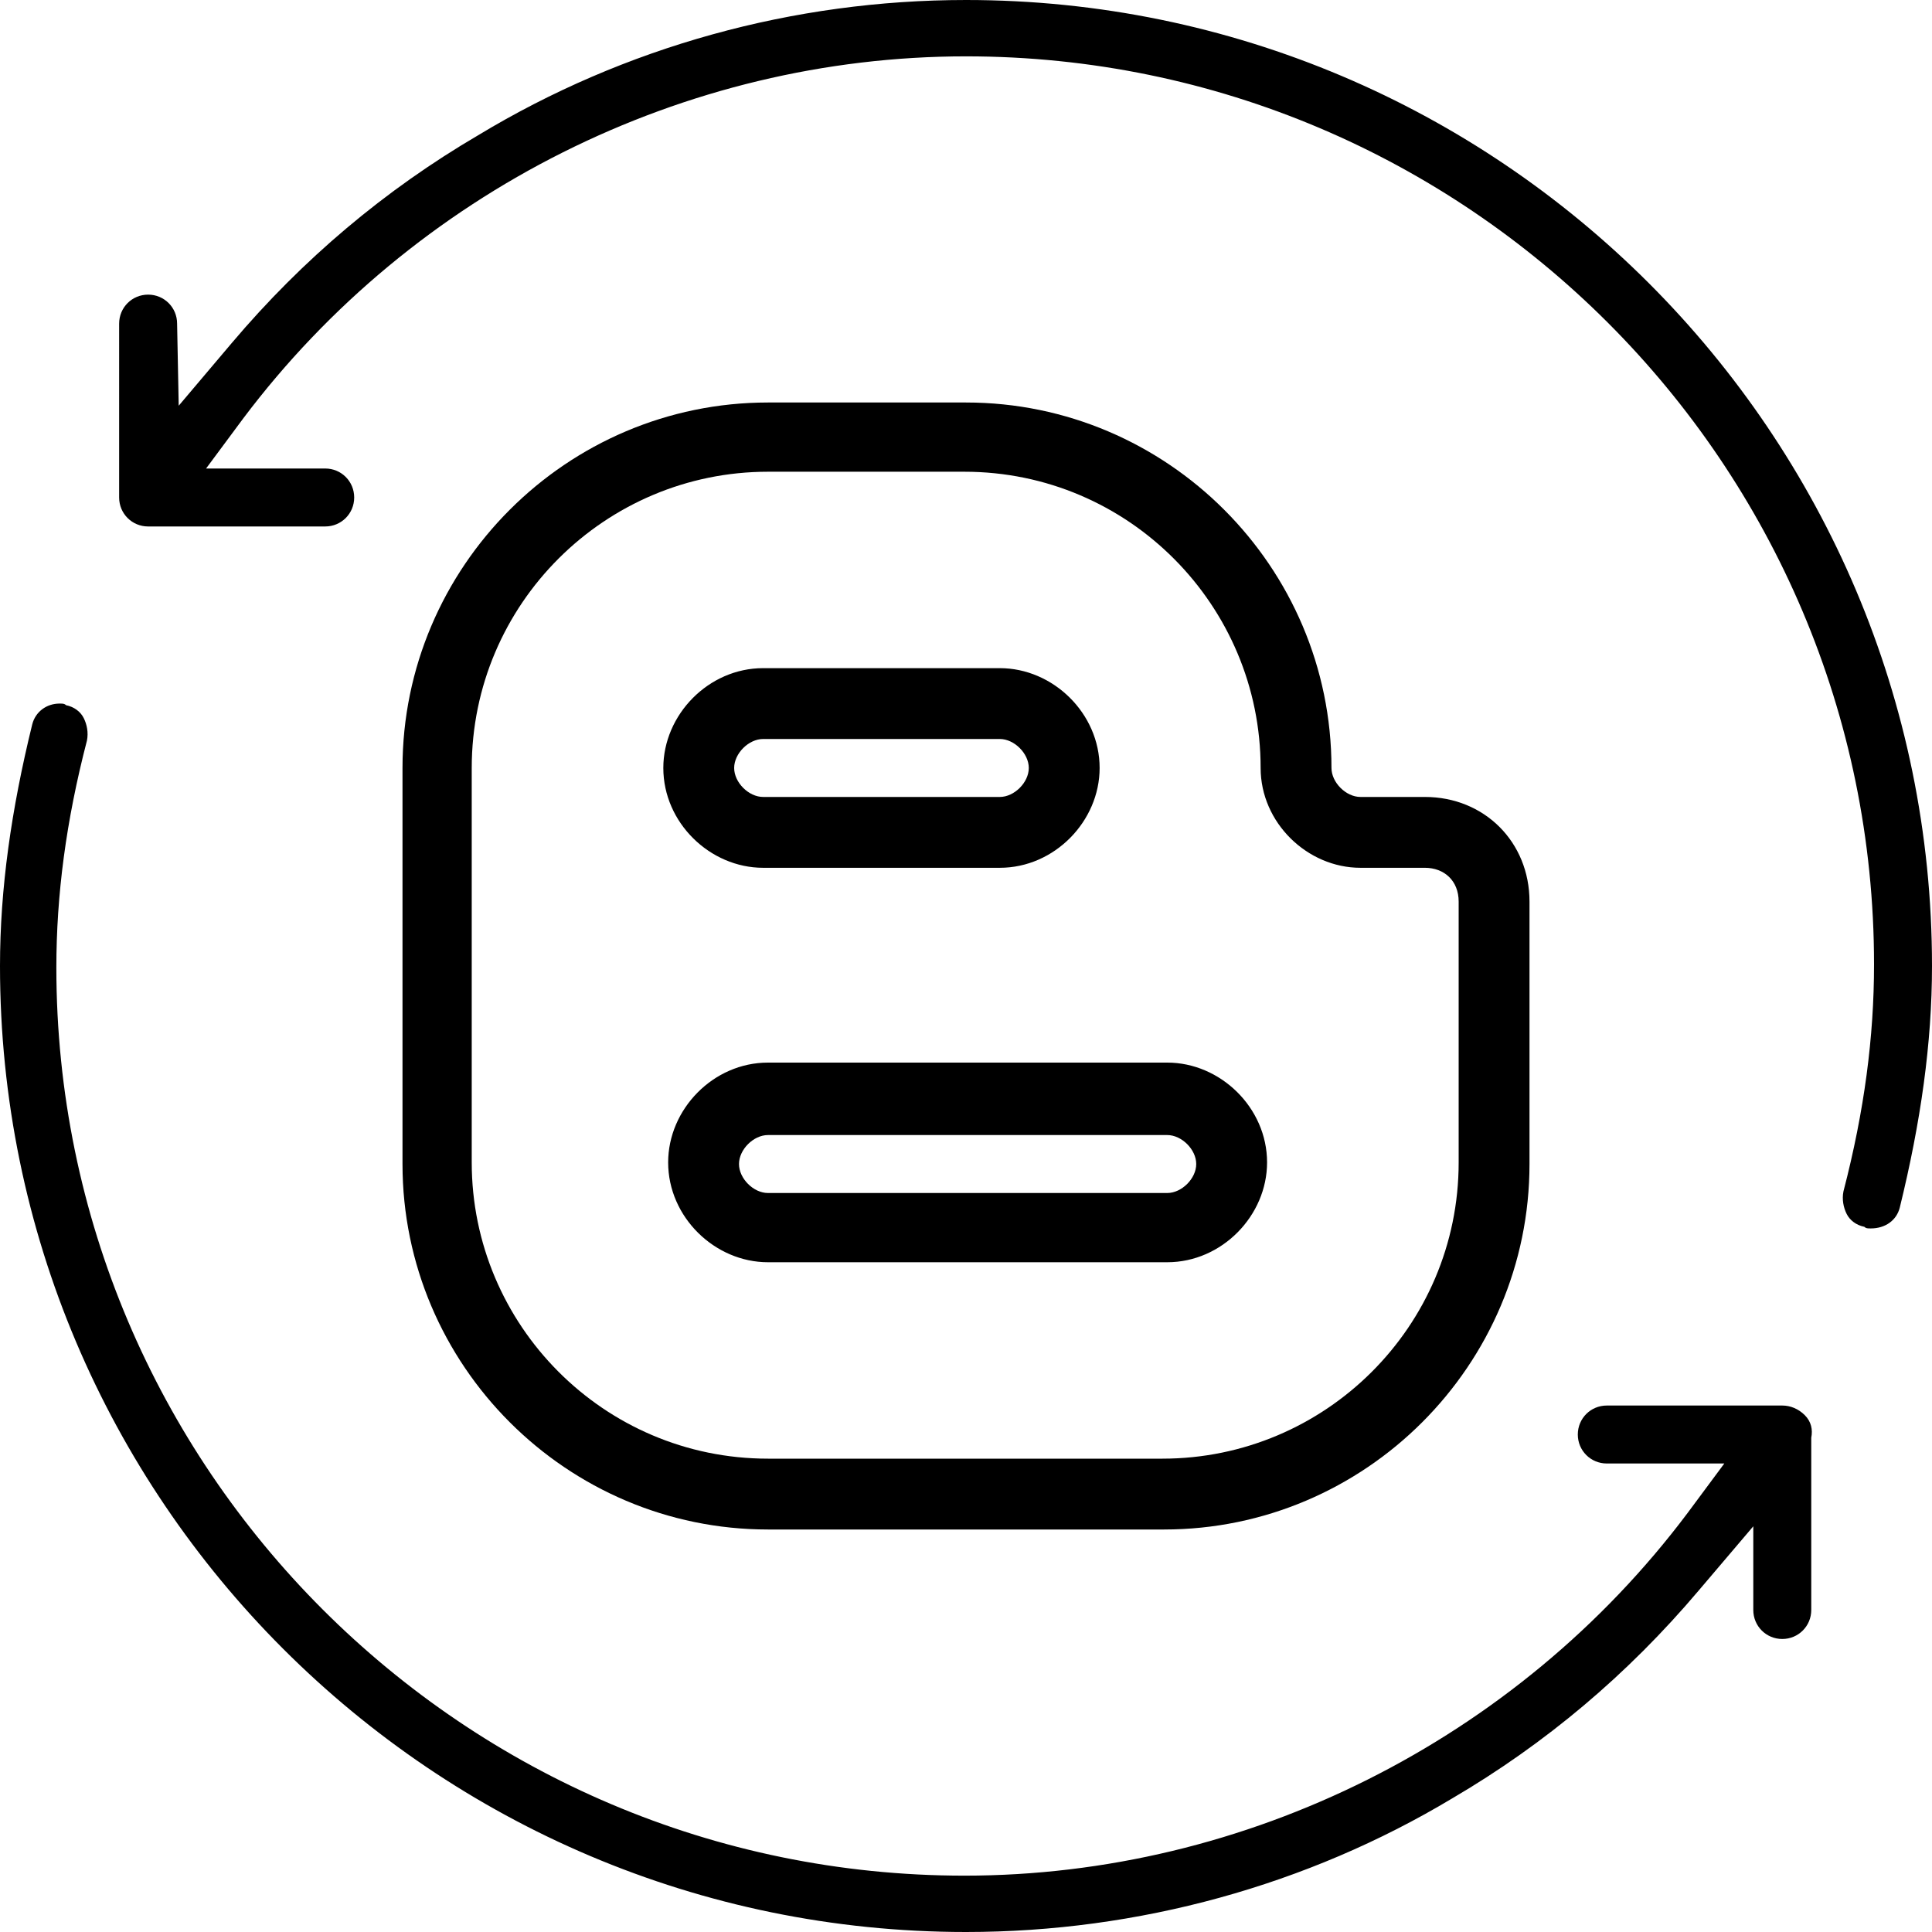
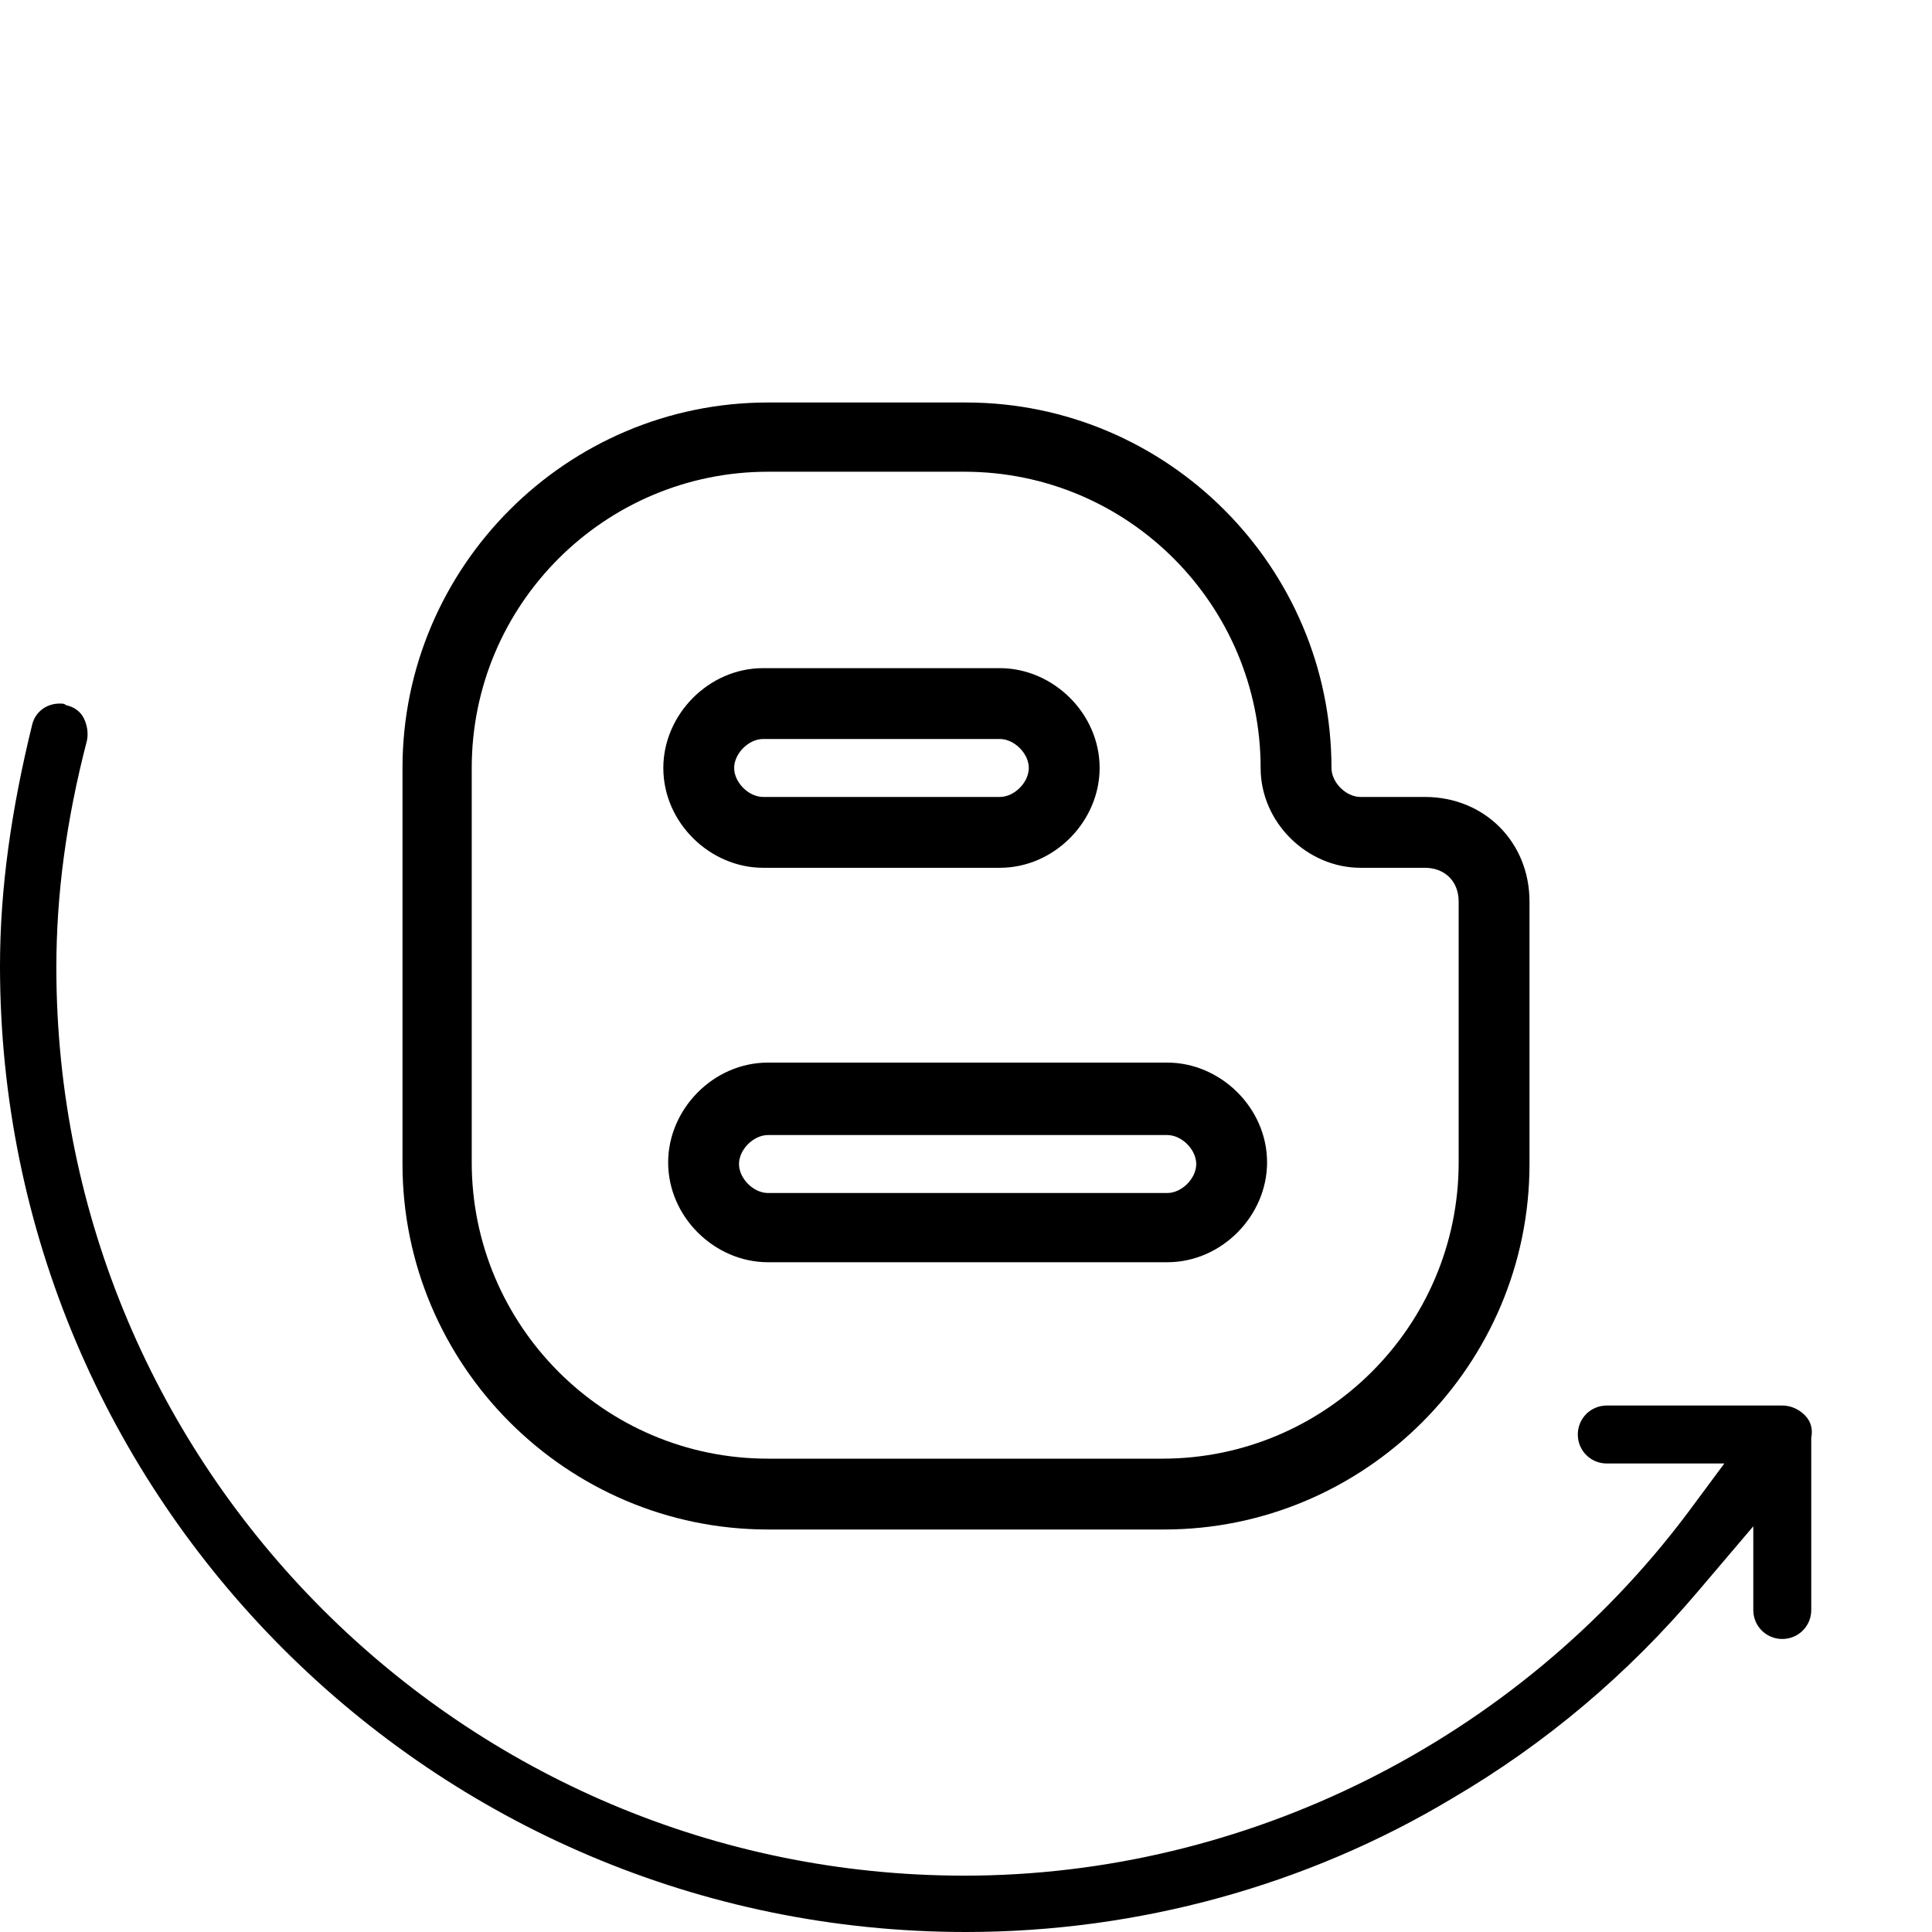
<svg xmlns="http://www.w3.org/2000/svg" version="1.1" id="Layer_1" x="0px" y="0px" viewBox="0 0 120 120" style="enable-background:new 0 0 120 120;" xml:space="preserve">
  <style type="text/css">
	.st0{display:none;}
	.st1{display:inline;}
</style>
  <g id="XMLID_6_" class="st0">
    <path class="st1" d="M13.1,118.9c-6.6,0-12-5.4-12-12V13.1c0-6.6,5.4-12,12-12h94.2c6.4,0,11.7,5.4,11.7,12v93.8   c0,6.6-5.4,12-12,12H13.1z M13.1,6.1c-3.9,0-7,3.1-7,7v93.8c0,3.9,3.1,7,7,7h93.8c3.9,0,7-3.1,7-7V13.1c0-3.8-3.1-7-6.7-7H13.1z" />
  </g>
  <g id="XMLID_3_">
    <path d="M47.7,95C35.2,95,25,84.8,25,72.3V47.7C25,35.2,35.2,25,47.7,25H60c12.5,0,22.7,10.2,22.7,22.7c0,0.9,0.9,1.8,1.8,1.8h4   c3.7,0,6.5,2.8,6.5,6.5v16.3C95,84.8,84.8,95,72.3,95H47.7z M47.7,29.3c-10.1,0-18.4,8.2-18.4,18.4v24.5c0,10.1,8.2,18.4,18.4,18.4   h24.5c10.1,0,18.4-8.2,18.4-18.4V56c0-1.3-0.9-2.1-2.1-2.1h-4c-3.3,0-6.2-2.8-6.2-6.2c0-10.1-8.2-18.4-18.4-18.4H47.7z M47.7,78.4   c-3.3,0-6.2-2.8-6.2-6.2c0-3.3,2.8-6.2,6.2-6.2h24.8c3.3,0,6.2,2.8,6.2,6.2c0,3.3-2.8,6.2-6.2,6.2H47.7z M47.7,70.5   c-0.9,0-1.8,0.9-1.8,1.8s0.9,1.8,1.8,1.8h24.8c0.9,0,1.8-0.9,1.8-1.8s-0.9-1.8-1.8-1.8H47.7z M47.4,53.9c-3.3,0-6.2-2.8-6.2-6.2   c0-3.3,2.8-6.2,6.2-6.2h14.7c3.3,0,6.2,2.8,6.2,6.2c0,3.3-2.8,6.2-6.2,6.2H47.4z M47.4,45.9c-0.9,0-1.8,0.9-1.8,1.8   c0,0.9,0.9,1.8,1.8,1.8h14.7c0.9,0,1.8-0.9,1.8-1.8c0-0.9-0.9-1.8-1.8-1.8H47.4z" />
  </g>
  <g>
    <g>
      <path d="M60,120C26.9,120,0,93.1,0,60c0-4.8,0.7-9.7,2-15c0.2-0.8,0.9-1.3,1.7-1.3c0.2,0,0.3,0,0.4,0.1c0.5,0.1,0.9,0.4,1.1,0.8    s0.3,0.9,0.2,1.4c-1.3,5-1.9,9.6-1.9,14.1c0,31.1,25.3,56.4,56.4,56.4c17.5,0,34.3-8.4,44.9-22.5l2.3-3.1h-7.3    c-1,0-1.8-0.8-1.8-1.8c0-1,0.8-1.8,1.8-1.8h10.9c0.5,0,1,0.2,1.4,0.6s0.5,0.9,0.4,1.4l0,10.7c0,1-0.8,1.8-1.8,1.8    c-1,0-1.8-0.8-1.8-1.8l0-5.2l-3.4,4c-4.4,5.2-9.5,9.5-15.3,12.9C81.2,117.1,70.7,120,60,120z" />
    </g>
    <g>
-       <path d="M116.2,76.3c-0.2,0-0.3,0-0.4-0.1c-0.5-0.1-0.9-0.4-1.1-0.8c-0.2-0.4-0.3-0.9-0.2-1.4c1.3-5,1.9-9.6,1.9-14.1    c0-31.1-25.3-56.4-56.4-56.4c-17.5,0-34.3,8.4-44.9,22.5l-2.3,3.1h7.4c1,0,1.8,0.8,1.8,1.8c0,1-0.8,1.8-1.8,1.8H9.7    c-0.3,0-0.4,0-0.5,0c-1,0-1.8-0.8-1.8-1.8V20.1c0-1,0.8-1.8,1.8-1.8c1,0,1.8,0.8,1.8,1.8l0.1,5.1l3.3-3.9    c4.4-5.2,9.5-9.5,15.3-12.9C38.8,2.9,49.3,0,60,0c33.1,0,60,26.9,60,60c0,4.8-0.7,9.7-2,15C117.8,75.8,117.1,76.3,116.2,76.3z" />
-     </g>
+       </g>
  </g>
</svg>